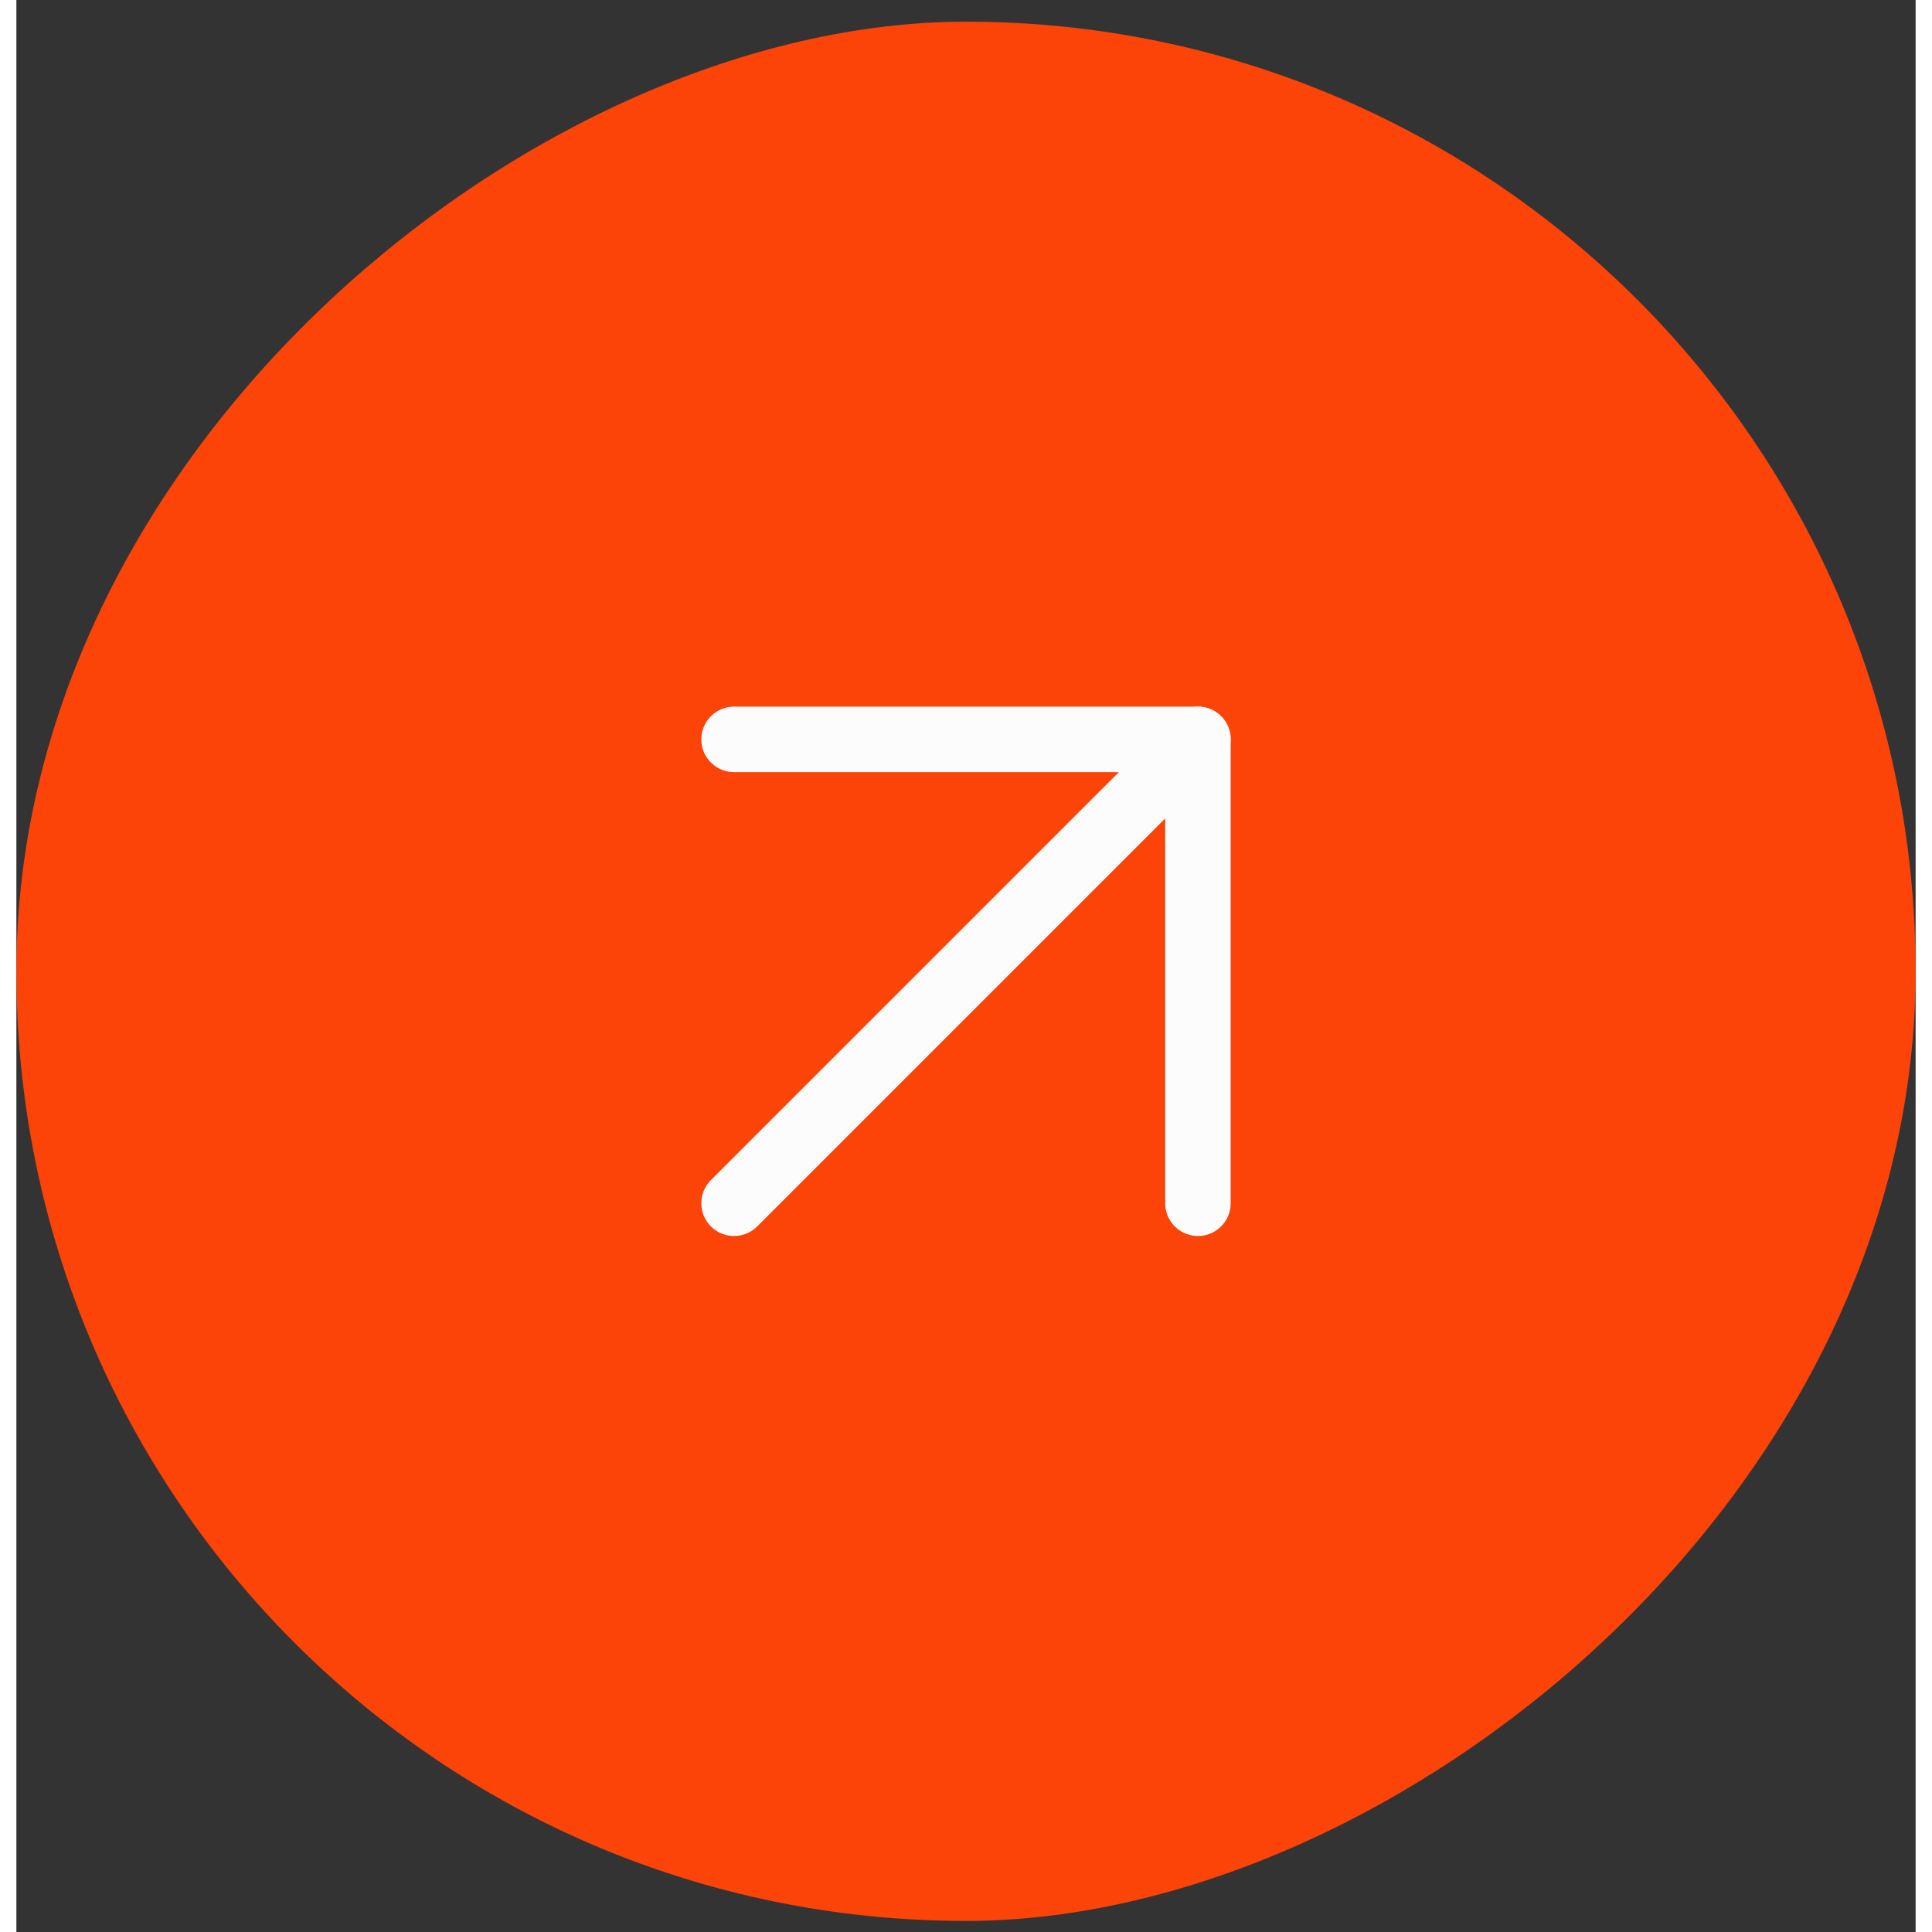
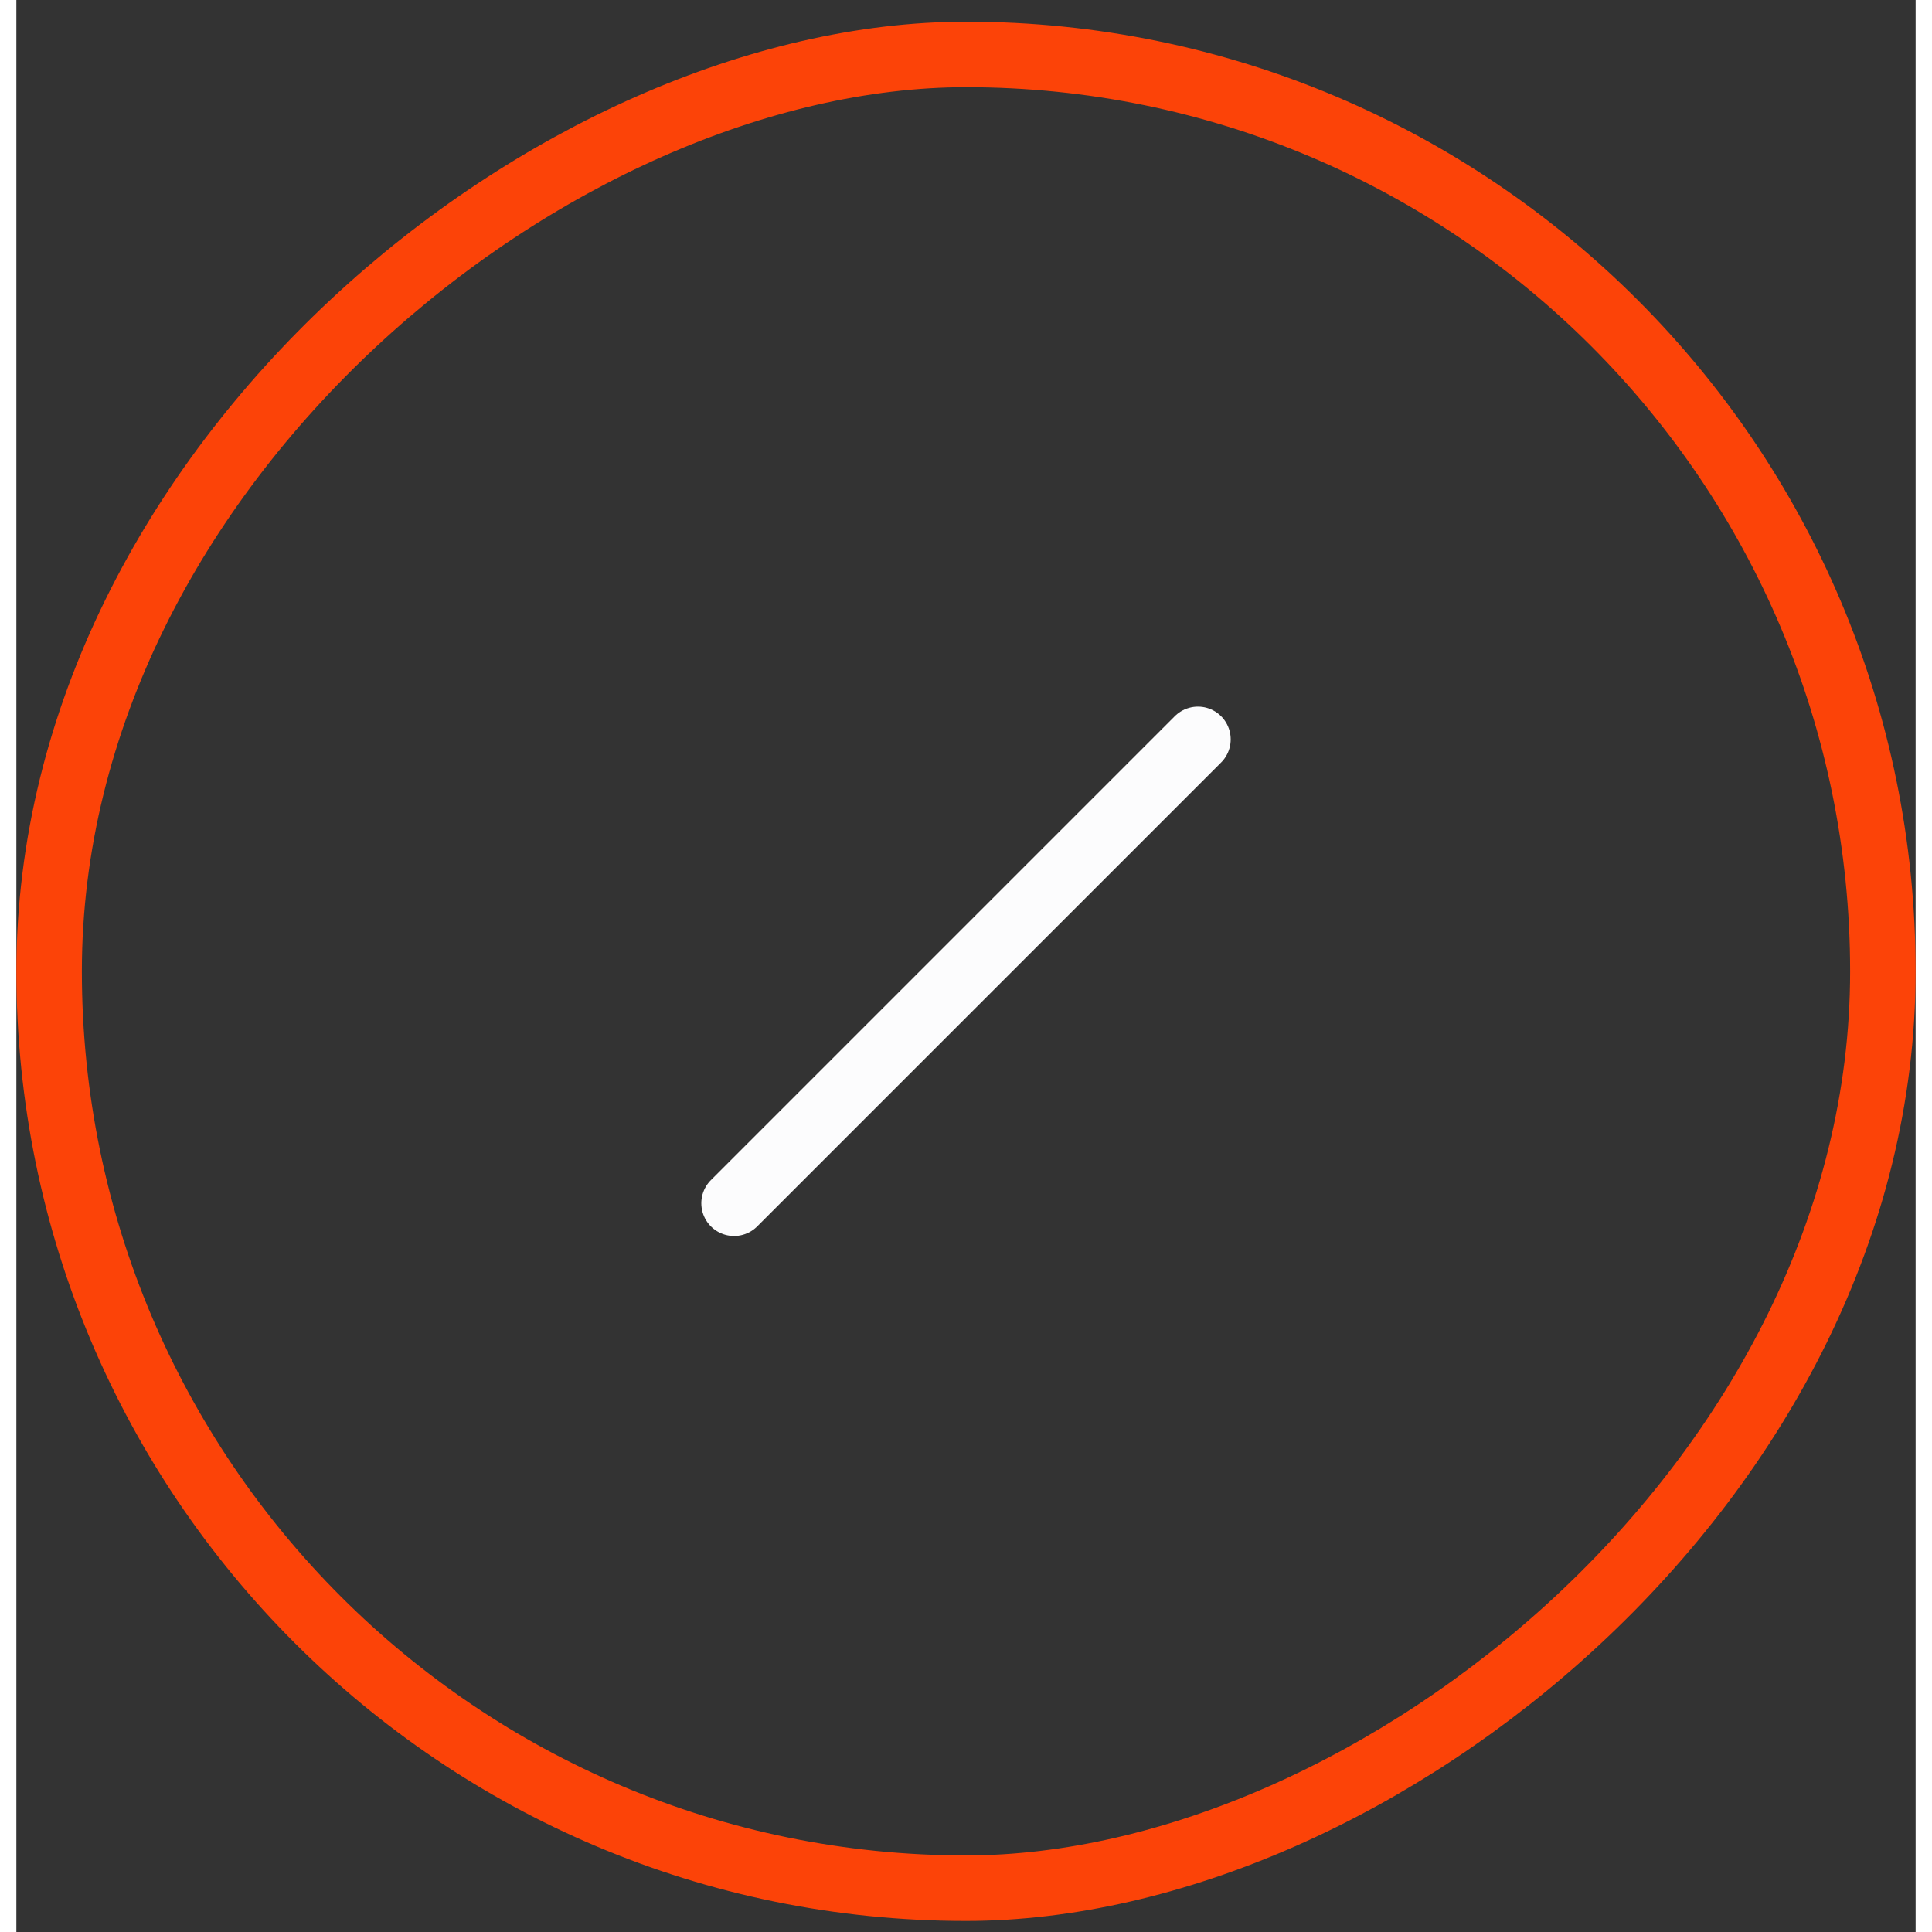
<svg xmlns="http://www.w3.org/2000/svg" width="42" height="42" viewBox="0 0 58 59" fill="none">
  <rect x="0" y="0" width="58" height="59" fill="#333333" stroke="none" />
-   <rect x="1" y="57.662" width="56" height="56" rx="28" transform="rotate(-90 1 57.662)" fill="#FC4308" />
  <rect x="1" y="57.662" width="56" height="56" rx="28" transform="rotate(-90 1 57.662)" stroke="#FC4308" stroke-width="2" />
  <path d="M21.917 36.745L36.083 22.579" stroke="#FCFCFD" stroke-width="2" stroke-linecap="round" stroke-linejoin="round" />
-   <path d="M21.917 22.579L36.083 22.579L36.083 36.745" stroke="#FCFCFD" stroke-width="2" stroke-linecap="round" stroke-linejoin="round" />
</svg>